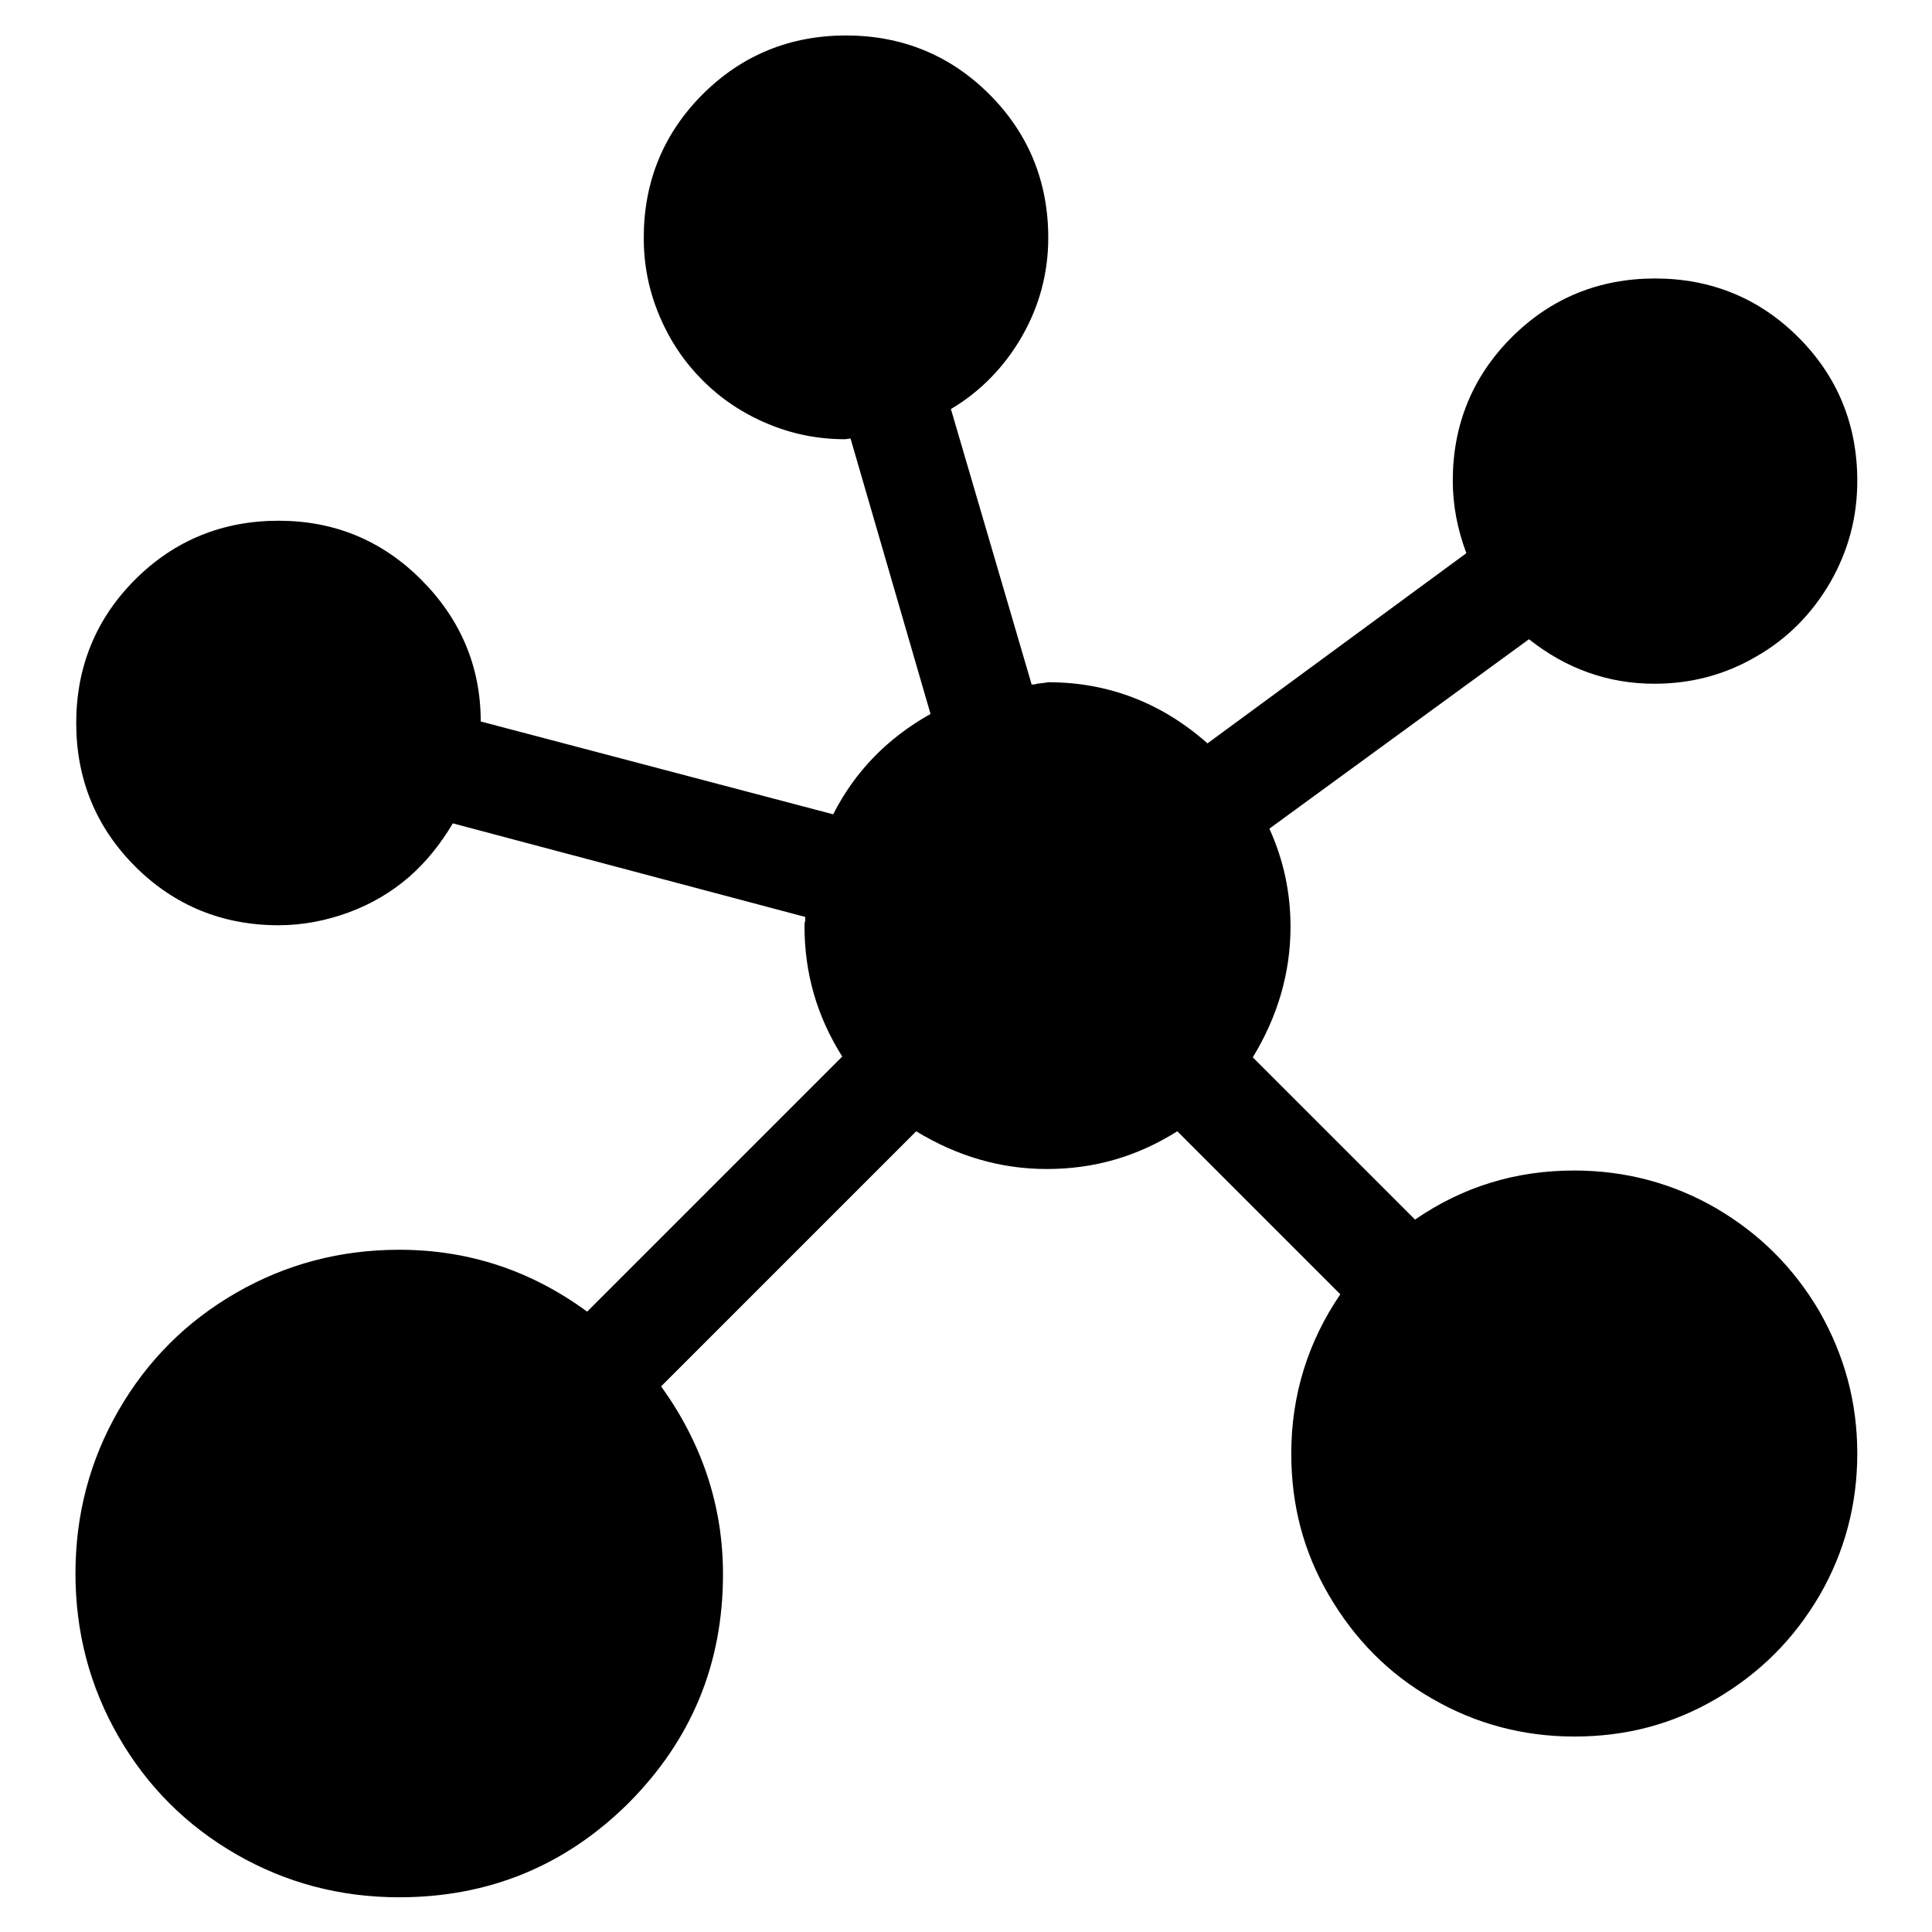
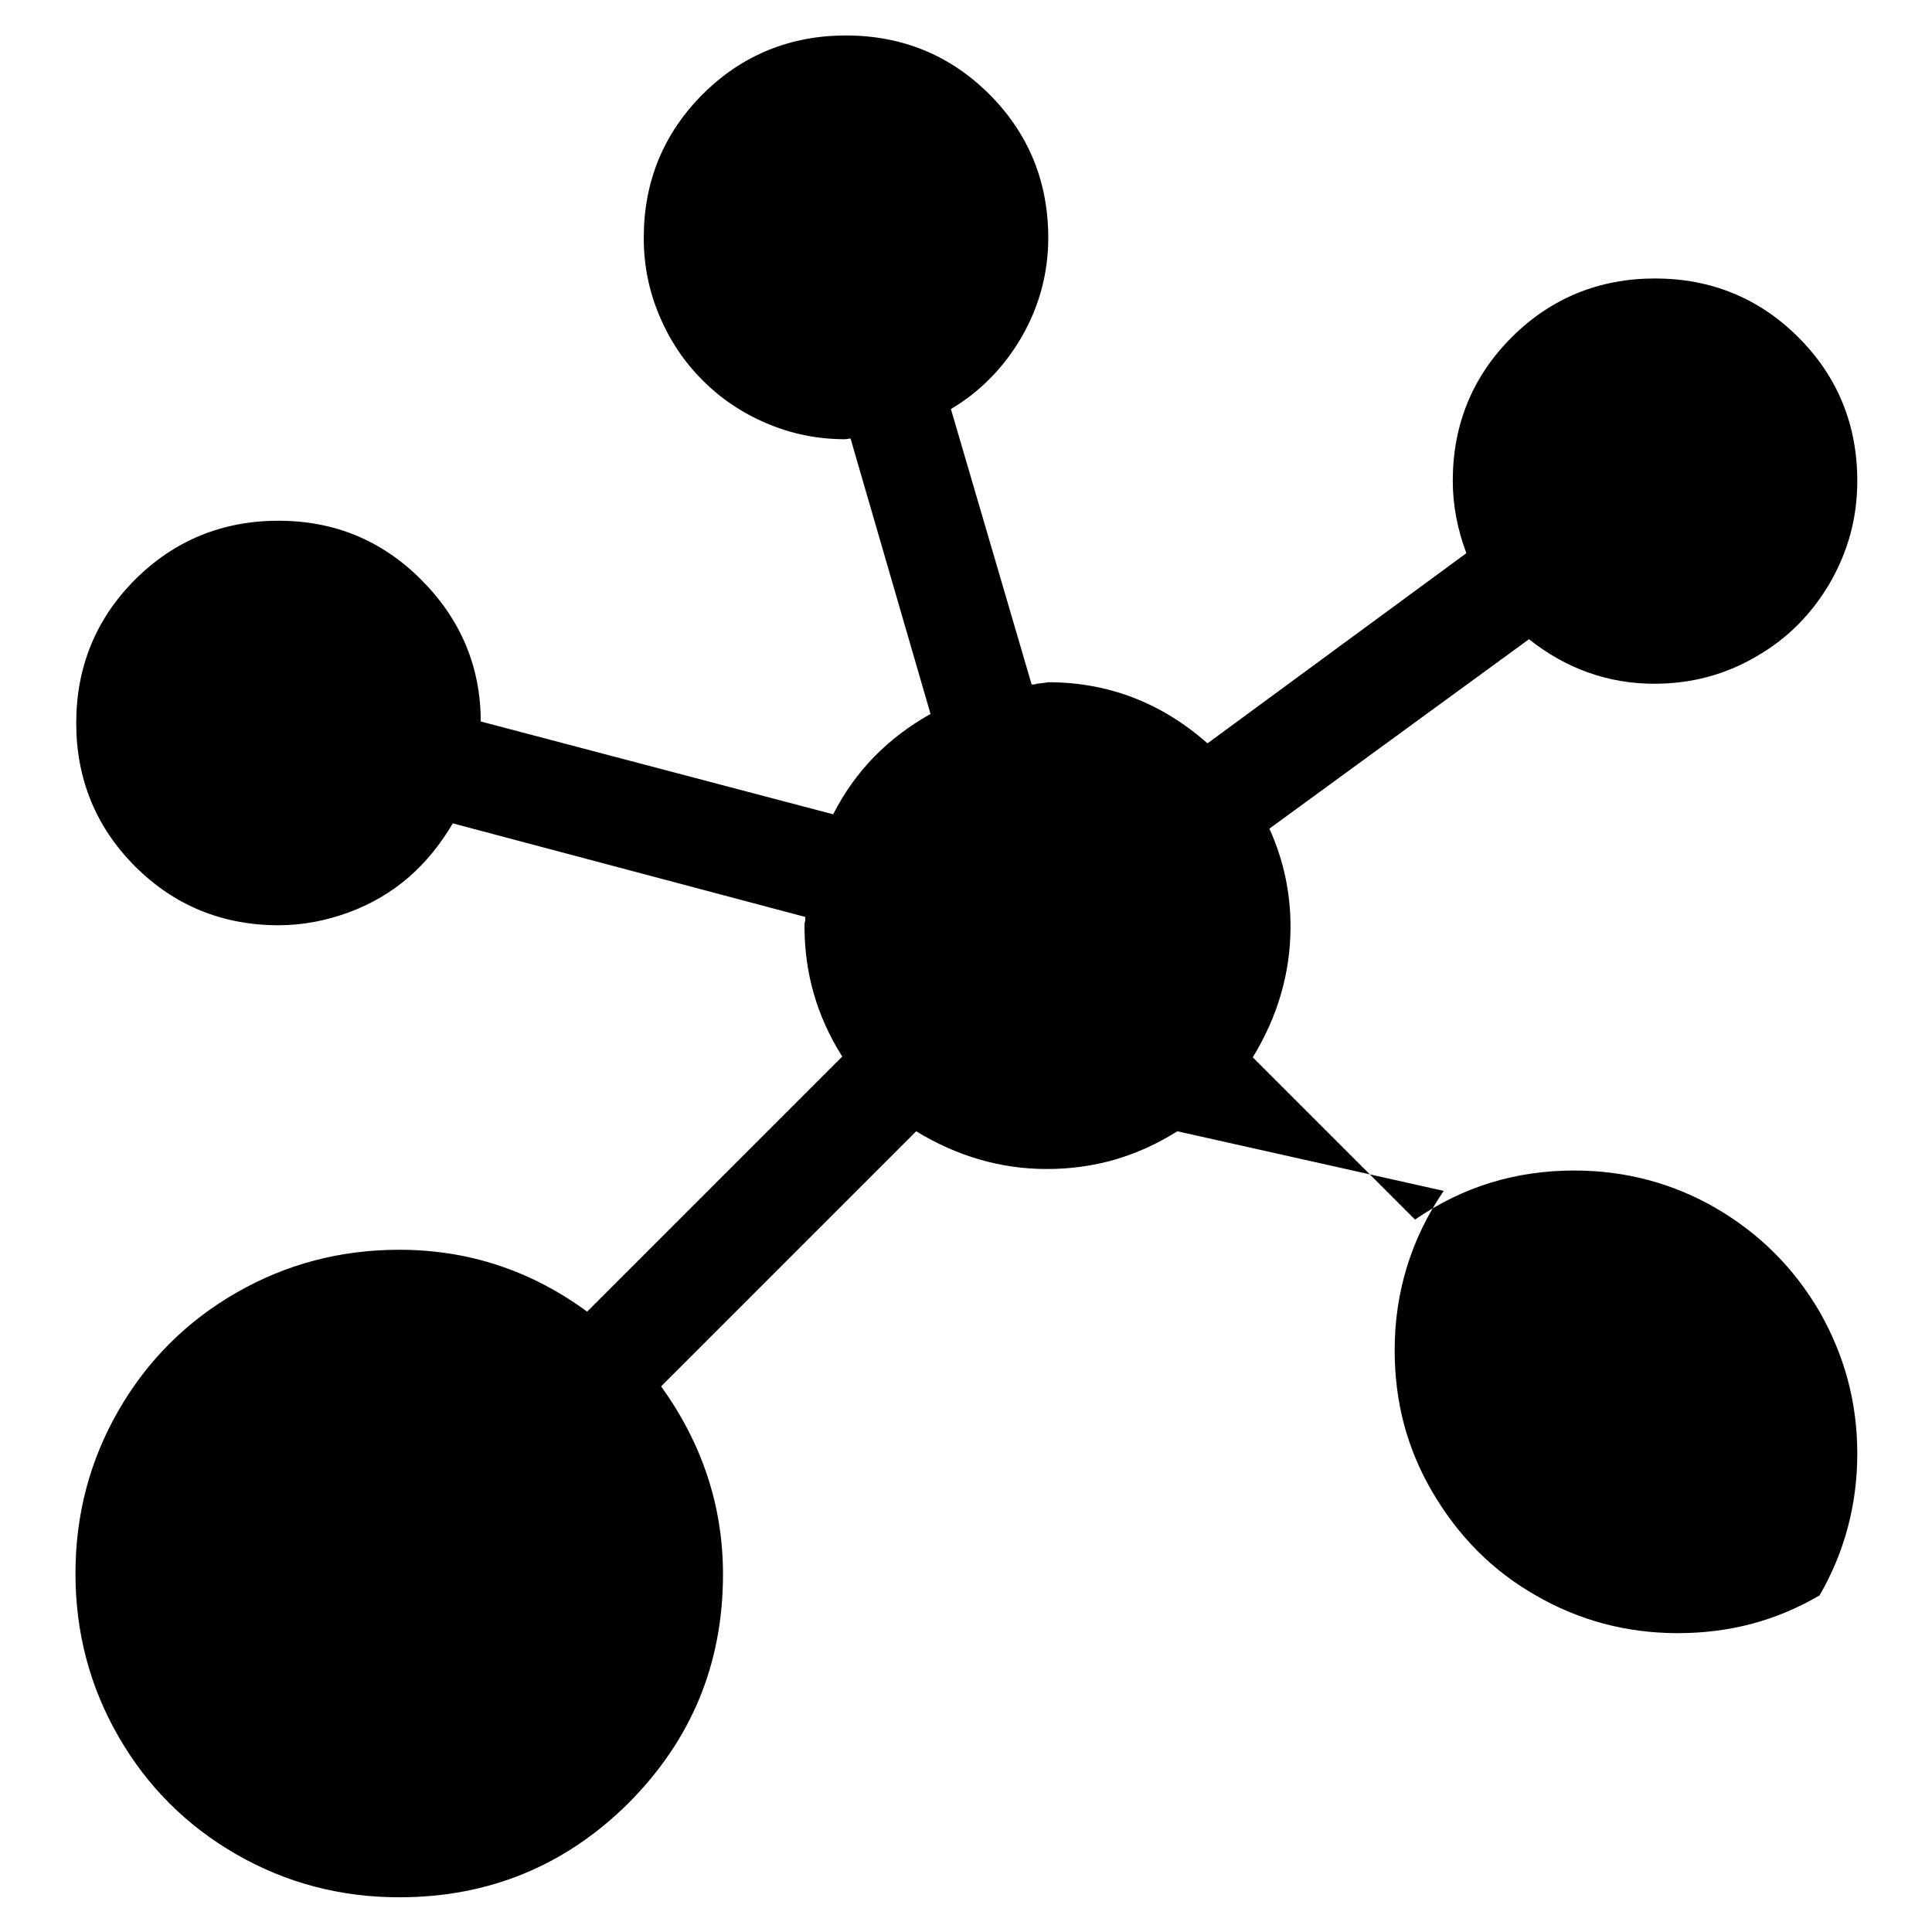
<svg xmlns="http://www.w3.org/2000/svg" version="1.1" x="0px" y="0px" viewBox="0 0 256 256" enable-background="new 0 0 256 256" xml:space="preserve">
  <g>
    <g>
      <g>
-         <path fill="#000000" d="M52.9,251.4c-7.8,0-15-1.9-21.6-5.7c-6.6-3.8-11.8-9-15.6-15.6c-3.8-6.6-5.7-13.8-5.7-21.6c0-7.8,1.9-15,5.7-21.6c3.8-6.6,9-11.8,15.6-15.6c6.6-3.8,13.8-5.7,21.6-5.7c9.1,0,17.4,2.7,24.9,8.2l33.8-33.8c-3.4-5.4-5-11.1-5-17.3c0-0.2,0-0.4,0.1-0.7c0-0.3,0-0.5,0-0.5L60,109.1c-1.6,2.7-3.5,5.1-5.8,7.1c-2.3,2-5,3.6-8,4.7s-6.1,1.7-9.3,1.7c-7.4,0-13.8-2.6-19-7.8c-5.2-5.2-7.8-11.6-7.8-19c0-7.4,2.6-13.8,7.8-19c5.2-5.2,11.6-7.8,19-7.8c7.4,0,13.7,2.6,18.9,7.8c5.2,5.2,7.9,11.5,7.9,18.8l46.7,12.3c2.9-5.7,7.2-10.1,12.9-13.3l-10.6-36.5l-0.7,0.1c-3.7,0-7.1-0.7-10.4-2.1c-3.3-1.4-6.1-3.3-8.5-5.7s-4.3-5.2-5.7-8.5c-1.4-3.3-2.1-6.7-2.1-10.4c0-7.4,2.6-13.8,7.8-19c5.2-5.2,11.6-7.8,19-7.8c7.4,0,13.8,2.6,19,7.8c5.2,5.2,7.8,11.6,7.8,19c0,4.7-1.2,9.1-3.5,13.1c-2.3,4-5.5,7.3-9.4,9.6l10.7,36.5c0.2,0,0.5,0,0.7-0.1l0.8-0.1c0,0,0.2,0,0.7-0.1c7.9,0,15,2.7,21.1,8.1l34.3-25.2c-1.2-3.2-1.8-6.4-1.8-9.6c0-7.4,2.6-13.8,7.8-19c5.2-5.2,11.6-7.8,19-7.8c7.4,0,13.8,2.6,19,7.8c5.2,5.2,7.8,11.6,7.8,19c0,4.9-1.2,9.3-3.6,13.5c-2.4,4.1-5.6,7.4-9.8,9.8c-4.1,2.4-8.6,3.6-13.5,3.6c-6.1,0-11.7-2-16.6-5.9l-34.4,25.1c1.9,4.2,2.8,8.5,2.8,13c0,6.1-1.7,11.9-5,17.3l21.5,21.5c6.4-4.4,13.4-6.5,21.1-6.5c6.8,0,13.1,1.7,18.8,5c5.8,3.4,10.3,7.9,13.7,13.7c3.3,5.8,5,12,5,18.8s-1.7,13.1-5,18.8c-3.4,5.8-7.9,10.3-13.7,13.7c-5.8,3.4-12,5-18.8,5c-6.8,0-13.1-1.7-18.8-5c-5.8-3.3-10.3-7.9-13.7-13.7c-3.4-5.8-5-12-5-18.8c0-7.7,2.2-14.8,6.5-21.1L156,149.9c-5.4,3.4-11.1,5-17.3,5c-6.1,0-11.9-1.7-17.3-5l-33.8,33.8c5.4,7.5,8.2,15.8,8.2,24.9c0,11.9-4.2,22-12.6,30.4C74.9,247.2,64.8,251.4,52.9,251.4z" />
+         <path fill="#000000" d="M52.9,251.4c-7.8,0-15-1.9-21.6-5.7c-6.6-3.8-11.8-9-15.6-15.6c-3.8-6.6-5.7-13.8-5.7-21.6c0-7.8,1.9-15,5.7-21.6c3.8-6.6,9-11.8,15.6-15.6c6.6-3.8,13.8-5.7,21.6-5.7c9.1,0,17.4,2.7,24.9,8.2l33.8-33.8c-3.4-5.4-5-11.1-5-17.3c0-0.2,0-0.4,0.1-0.7c0-0.3,0-0.5,0-0.5L60,109.1c-1.6,2.7-3.5,5.1-5.8,7.1c-2.3,2-5,3.6-8,4.7s-6.1,1.7-9.3,1.7c-7.4,0-13.8-2.6-19-7.8c-5.2-5.2-7.8-11.6-7.8-19c0-7.4,2.6-13.8,7.8-19c5.2-5.2,11.6-7.8,19-7.8c7.4,0,13.7,2.6,18.9,7.8c5.2,5.2,7.9,11.5,7.9,18.8l46.7,12.3c2.9-5.7,7.2-10.1,12.9-13.3l-10.6-36.5l-0.7,0.1c-3.7,0-7.1-0.7-10.4-2.1c-3.3-1.4-6.1-3.3-8.5-5.7s-4.3-5.2-5.7-8.5c-1.4-3.3-2.1-6.7-2.1-10.4c0-7.4,2.6-13.8,7.8-19c5.2-5.2,11.6-7.8,19-7.8c7.4,0,13.8,2.6,19,7.8c5.2,5.2,7.8,11.6,7.8,19c0,4.7-1.2,9.1-3.5,13.1c-2.3,4-5.5,7.3-9.4,9.6l10.7,36.5c0.2,0,0.5,0,0.7-0.1l0.8-0.1c0,0,0.2,0,0.7-0.1c7.9,0,15,2.7,21.1,8.1l34.3-25.2c-1.2-3.2-1.8-6.4-1.8-9.6c0-7.4,2.6-13.8,7.8-19c5.2-5.2,11.6-7.8,19-7.8c7.4,0,13.8,2.6,19,7.8c5.2,5.2,7.8,11.6,7.8,19c0,4.9-1.2,9.3-3.6,13.5c-2.4,4.1-5.6,7.4-9.8,9.8c-4.1,2.4-8.6,3.6-13.5,3.6c-6.1,0-11.7-2-16.6-5.9l-34.4,25.1c1.9,4.2,2.8,8.5,2.8,13c0,6.1-1.7,11.9-5,17.3l21.5,21.5c6.4-4.4,13.4-6.5,21.1-6.5c6.8,0,13.1,1.7,18.8,5c5.8,3.4,10.3,7.9,13.7,13.7c3.3,5.8,5,12,5,18.8s-1.7,13.1-5,18.8c-5.8,3.4-12,5-18.8,5c-6.8,0-13.1-1.7-18.8-5c-5.8-3.3-10.3-7.9-13.7-13.7c-3.4-5.8-5-12-5-18.8c0-7.7,2.2-14.8,6.5-21.1L156,149.9c-5.4,3.4-11.1,5-17.3,5c-6.1,0-11.9-1.7-17.3-5l-33.8,33.8c5.4,7.5,8.2,15.8,8.2,24.9c0,11.9-4.2,22-12.6,30.4C74.9,247.2,64.8,251.4,52.9,251.4z" />
      </g>
    </g>
  </g>
</svg>